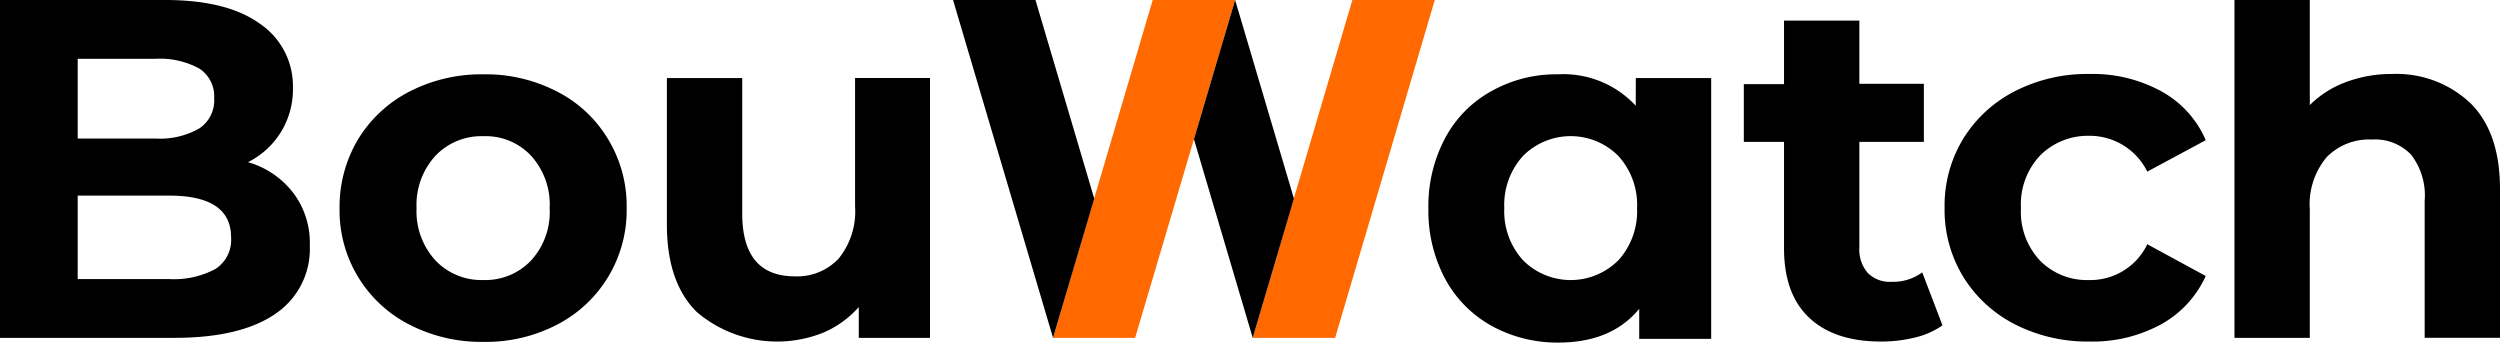
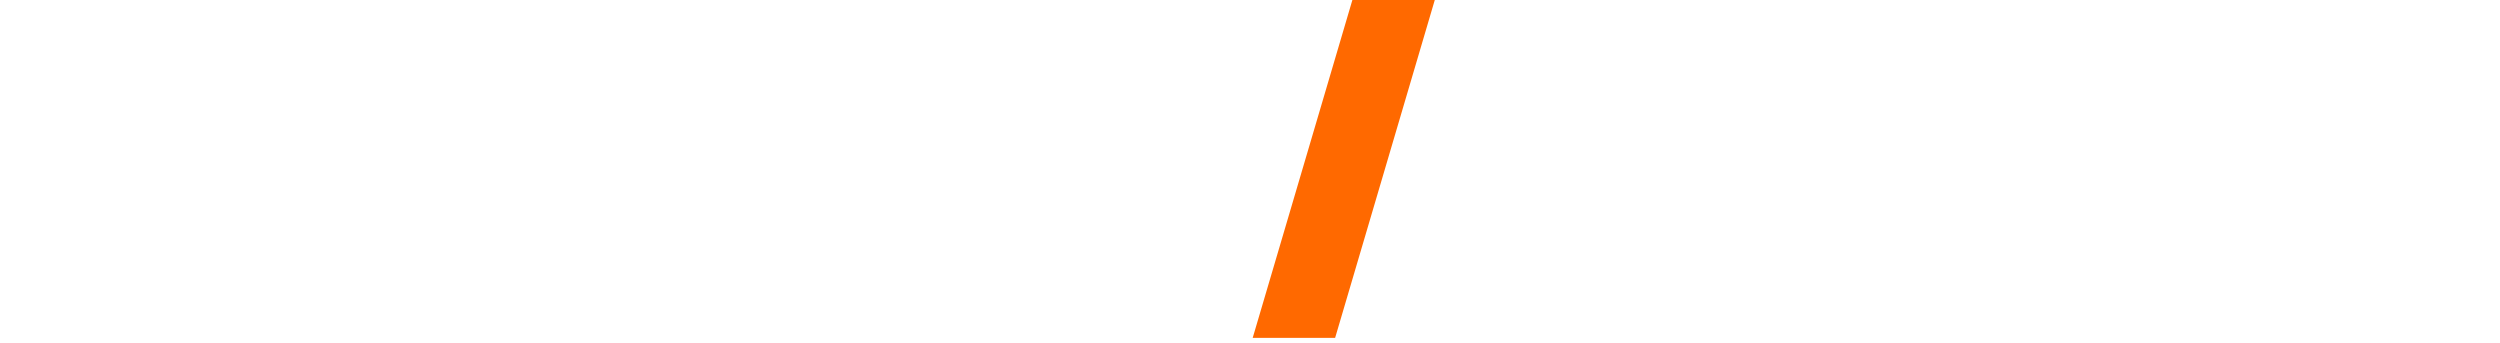
<svg xmlns="http://www.w3.org/2000/svg" id="BouWatch" width="255.808" height="35.052" viewBox="0 0 255.808 35.052">
  <g id="Group_30" data-name="Group 30" transform="translate(107.75)">
-     <path id="Path_21" data-name="Path 21" d="M311.7,34.569h8.4L330.333,0H321.9Z" transform="translate(-311.7)" fill="#ff6900" />
-     <path id="Path_22" data-name="Path 22" d="M381,0,370.8,34.569h8.435L389.432,0Z" transform="translate(-350.37)" fill="#ff6900" />
+     <path id="Path_22" data-name="Path 22" d="M381,0,370.8,34.569h8.435L389.432,0" transform="translate(-350.37)" fill="#ff6900" />
  </g>
-   <path id="Path_23" data-name="Path 23" d="M25.373,16.593a8.3,8.3,0,0,0,4.6-7.605A7.7,7.7,0,0,0,26.583,2.42C24.336.8,21.087,0,16.9,0H0V34.569H17.872c4.494,0,7.951-.83,10.3-2.454A8,8,0,0,0,31.7,25.131a8.45,8.45,0,0,0-1.694-5.393A8.923,8.923,0,0,0,25.373,16.593ZM7.951,6.015H15.9a8.4,8.4,0,0,1,4.494,1,3.384,3.384,0,0,1,1.521,3.042A3.443,3.443,0,0,1,20.4,13.136,8.075,8.075,0,0,1,15.9,14.173H7.951Zm14.1,21.5a8.884,8.884,0,0,1-4.77,1.037H7.951V20.015h9.334c4.252,0,6.361,1.417,6.361,4.287A3.542,3.542,0,0,1,22.055,27.517Zm65.4-19.531h7.709V34.569H87.873V31.423a10.224,10.224,0,0,1-3.664,2.627,12.689,12.689,0,0,1-12.894-2.109c-2.04-2-3.077-4.978-3.077-8.953v-15h7.709V21.847q0,6.43,5.393,6.43a5.836,5.836,0,0,0,4.459-1.8,7.658,7.658,0,0,0,1.694-5.358V7.985Zm79.923,2.835a10.091,10.091,0,0,0-7.951-3.215A13.506,13.506,0,0,0,152.655,9.3a11.826,11.826,0,0,0-4.77,4.805,14.79,14.79,0,0,0-1.728,7.225,14.79,14.79,0,0,0,1.728,7.225,12.04,12.04,0,0,0,4.77,4.805,13.971,13.971,0,0,0,6.775,1.694c3.63,0,6.4-1.141,8.3-3.457v3.077h7.363V7.985h-7.709Zm-1.8,15.832a6.885,6.885,0,0,1-9.714,0,7.436,7.436,0,0,1-1.936-5.358,7.436,7.436,0,0,1,1.936-5.358,6.885,6.885,0,0,1,9.714,0,7.436,7.436,0,0,1,1.936,5.358A7.493,7.493,0,0,1,165.584,26.652Zm31.112,1.21,2.074,5.427a8.016,8.016,0,0,1-2.8,1.244,14.212,14.212,0,0,1-3.491.415c-3.146,0-5.6-.8-7.329-2.42s-2.593-3.975-2.593-7.121V14.519h-4.114V8.608h4.114v-6.5h7.709V8.573h6.6v5.946h-6.6v10.82a3.619,3.619,0,0,0,.864,2.593,3.161,3.161,0,0,0,2.454.9A4.981,4.981,0,0,0,196.7,27.862ZM208.76,15.9a7.287,7.287,0,0,0-1.97,5.393,7.287,7.287,0,0,0,1.97,5.393,6.747,6.747,0,0,0,4.978,1.97,6.454,6.454,0,0,0,5.98-3.664l5.98,3.249a10.7,10.7,0,0,1-4.563,4.943,14.649,14.649,0,0,1-7.329,1.763,16.367,16.367,0,0,1-7.64-1.763,13.34,13.34,0,0,1-5.289-4.874,13.149,13.149,0,0,1-1.9-7.052,13.149,13.149,0,0,1,1.9-7.052,13.34,13.34,0,0,1,5.289-4.874,16.267,16.267,0,0,1,7.64-1.763,14.65,14.65,0,0,1,7.329,1.763,10.371,10.371,0,0,1,4.563,5.012l-5.98,3.215a6.586,6.586,0,0,0-5.98-3.664A6.912,6.912,0,0,0,208.76,15.9Zm47.048,3.457v15.21H248.1V20.534a6.822,6.822,0,0,0-1.383-4.7,5.084,5.084,0,0,0-4.01-1.556,6.068,6.068,0,0,0-4.632,1.8,7.5,7.5,0,0,0-1.728,5.358V34.569h-7.709V0h7.709V10.751a10.263,10.263,0,0,1,3.7-2.351,13.241,13.241,0,0,1,4.736-.83,11.021,11.021,0,0,1,7.985,2.973C254.805,12.548,255.808,15.487,255.808,19.358ZM57,9.368a15.846,15.846,0,0,0-7.536-1.763A16.084,16.084,0,0,0,41.9,9.368a13.245,13.245,0,0,0-5.254,4.874,13.462,13.462,0,0,0-1.9,7.052A13.1,13.1,0,0,0,41.9,33.22a16.084,16.084,0,0,0,7.571,1.763A15.846,15.846,0,0,0,57,33.22a13.153,13.153,0,0,0,7.121-11.926,13.149,13.149,0,0,0-1.9-7.052A12.913,12.913,0,0,0,57,9.368ZM54.342,26.652a6.414,6.414,0,0,1-4.874,2,6.49,6.49,0,0,1-4.909-2,7.436,7.436,0,0,1-1.936-5.358,7.436,7.436,0,0,1,1.936-5.358,6.49,6.49,0,0,1,4.909-2,6.362,6.362,0,0,1,4.874,2,7.417,7.417,0,0,1,1.9,5.358A7.327,7.327,0,0,1,54.342,26.652ZM105.953,0l6.015,20.326L107.75,34.569,97.518,0Zm20.43,0L132.4,20.326l-4.217,14.242-6.015-20.326Z" />
</svg>